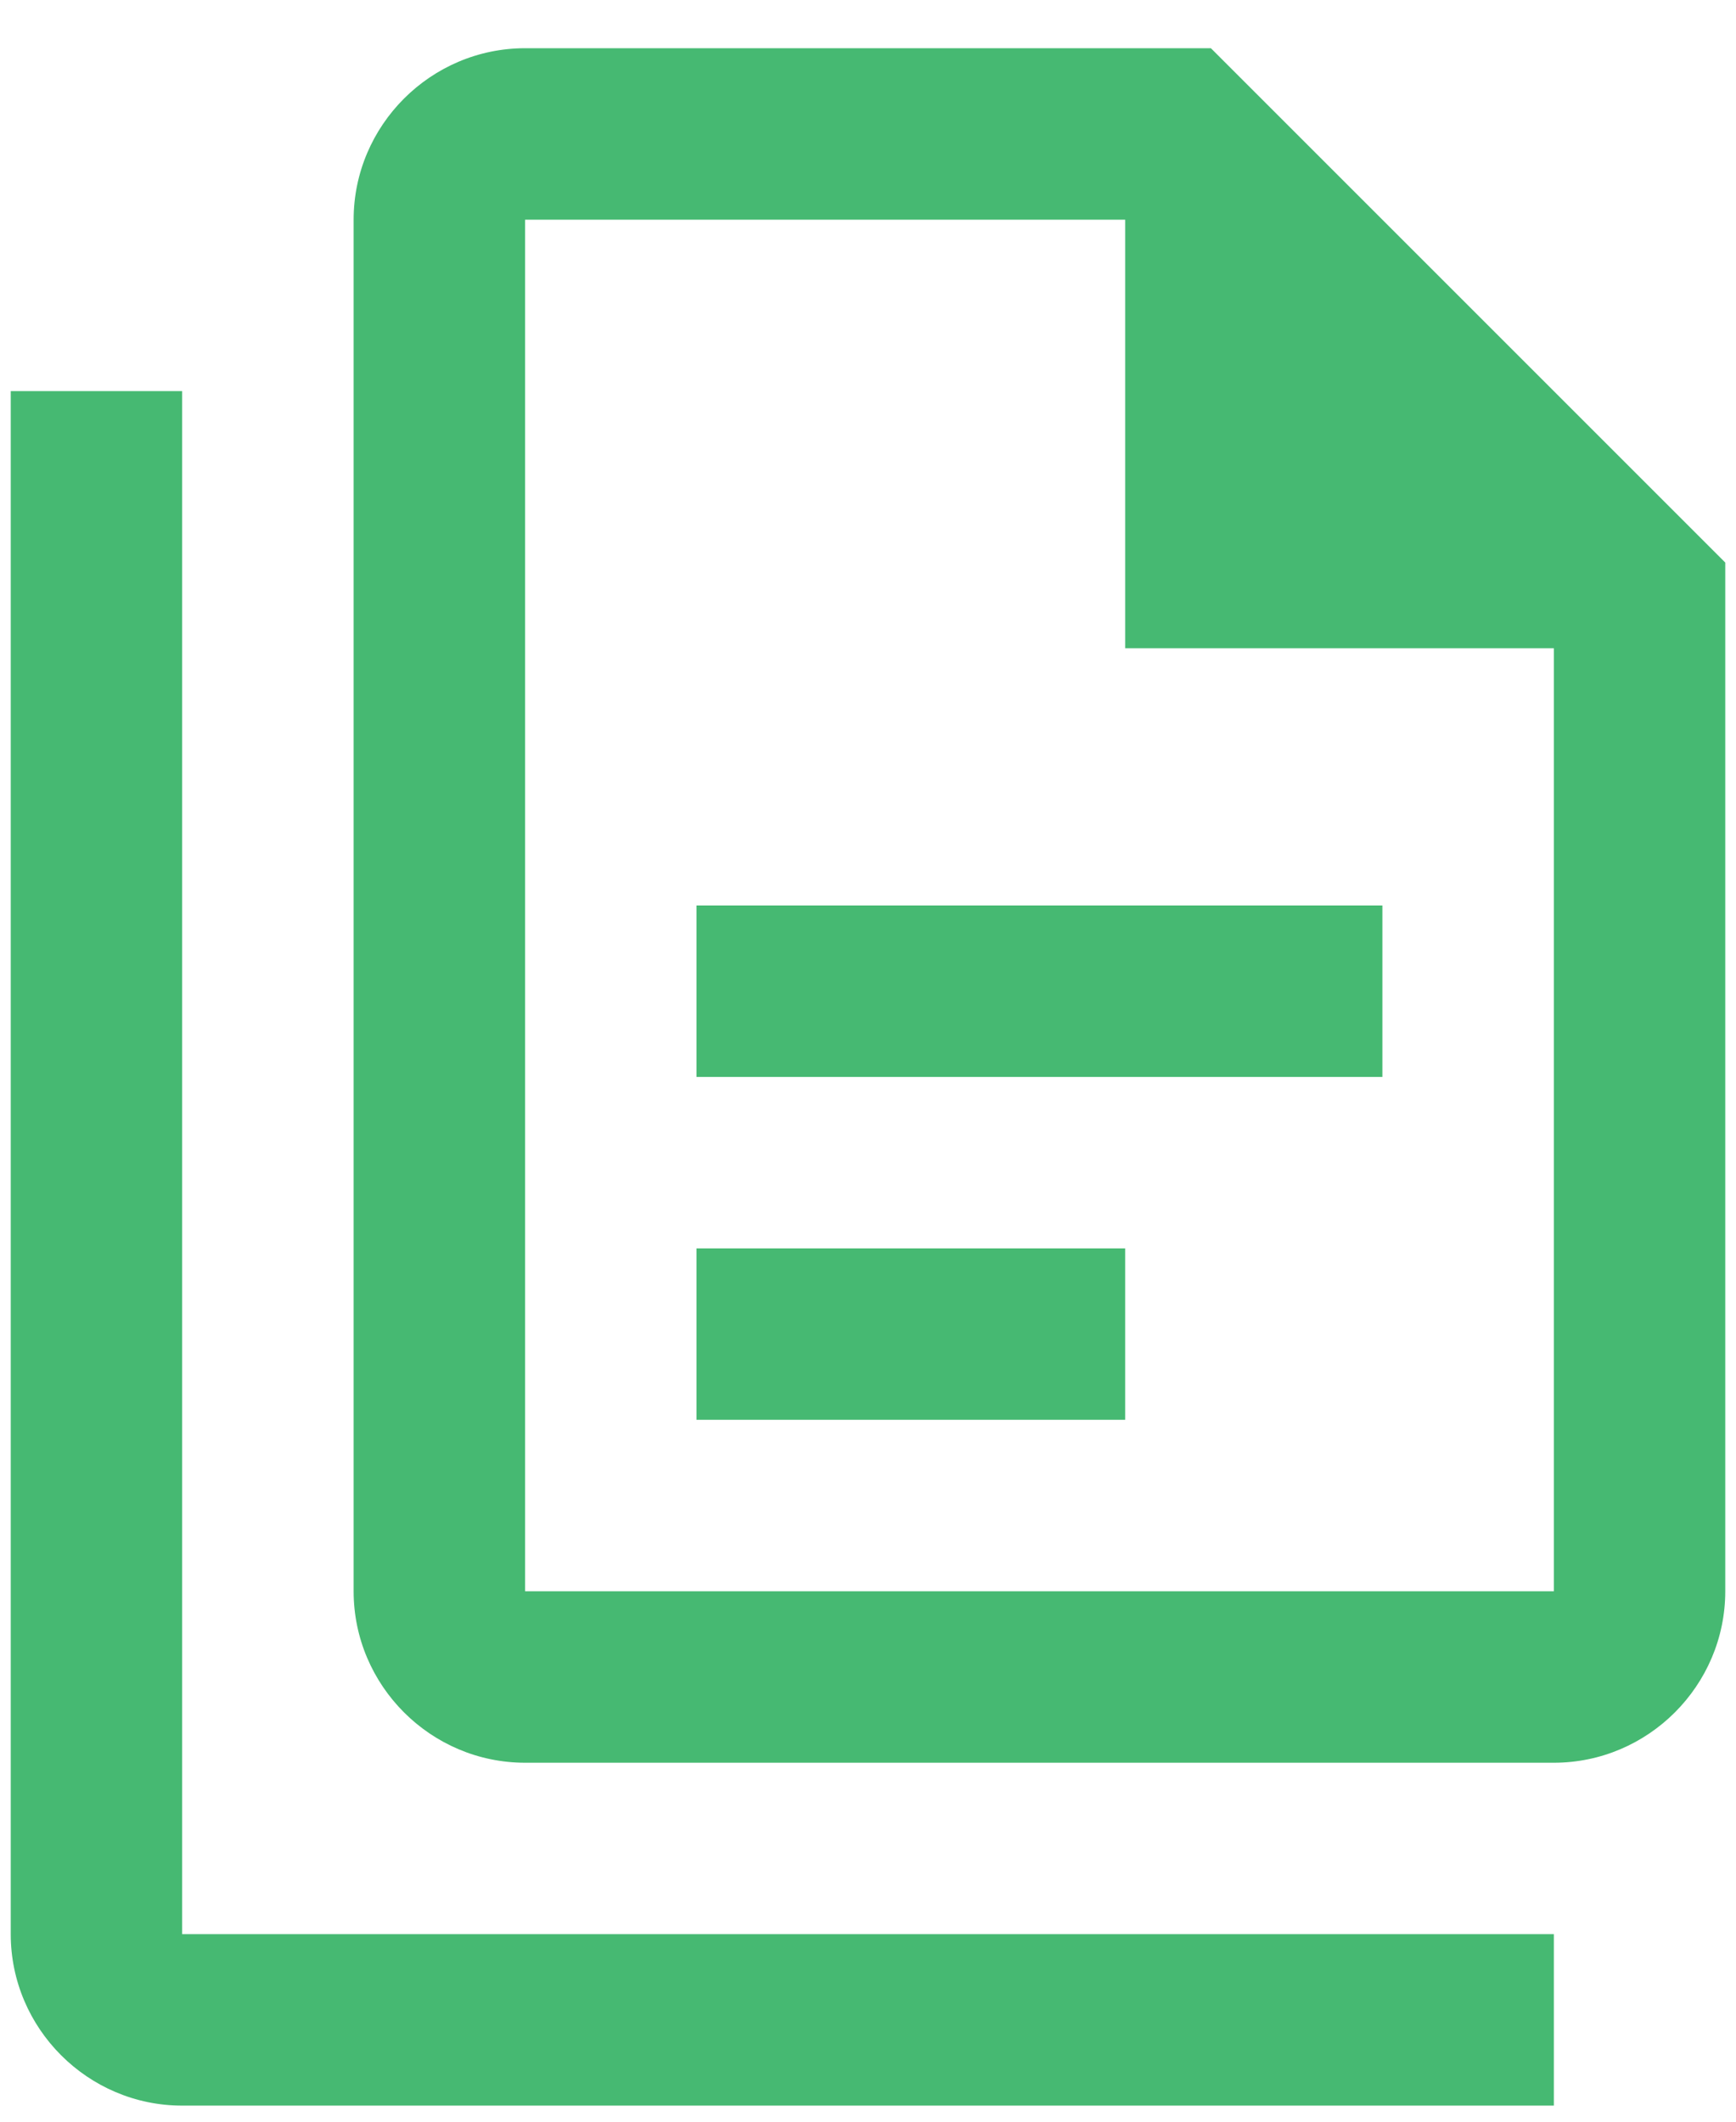
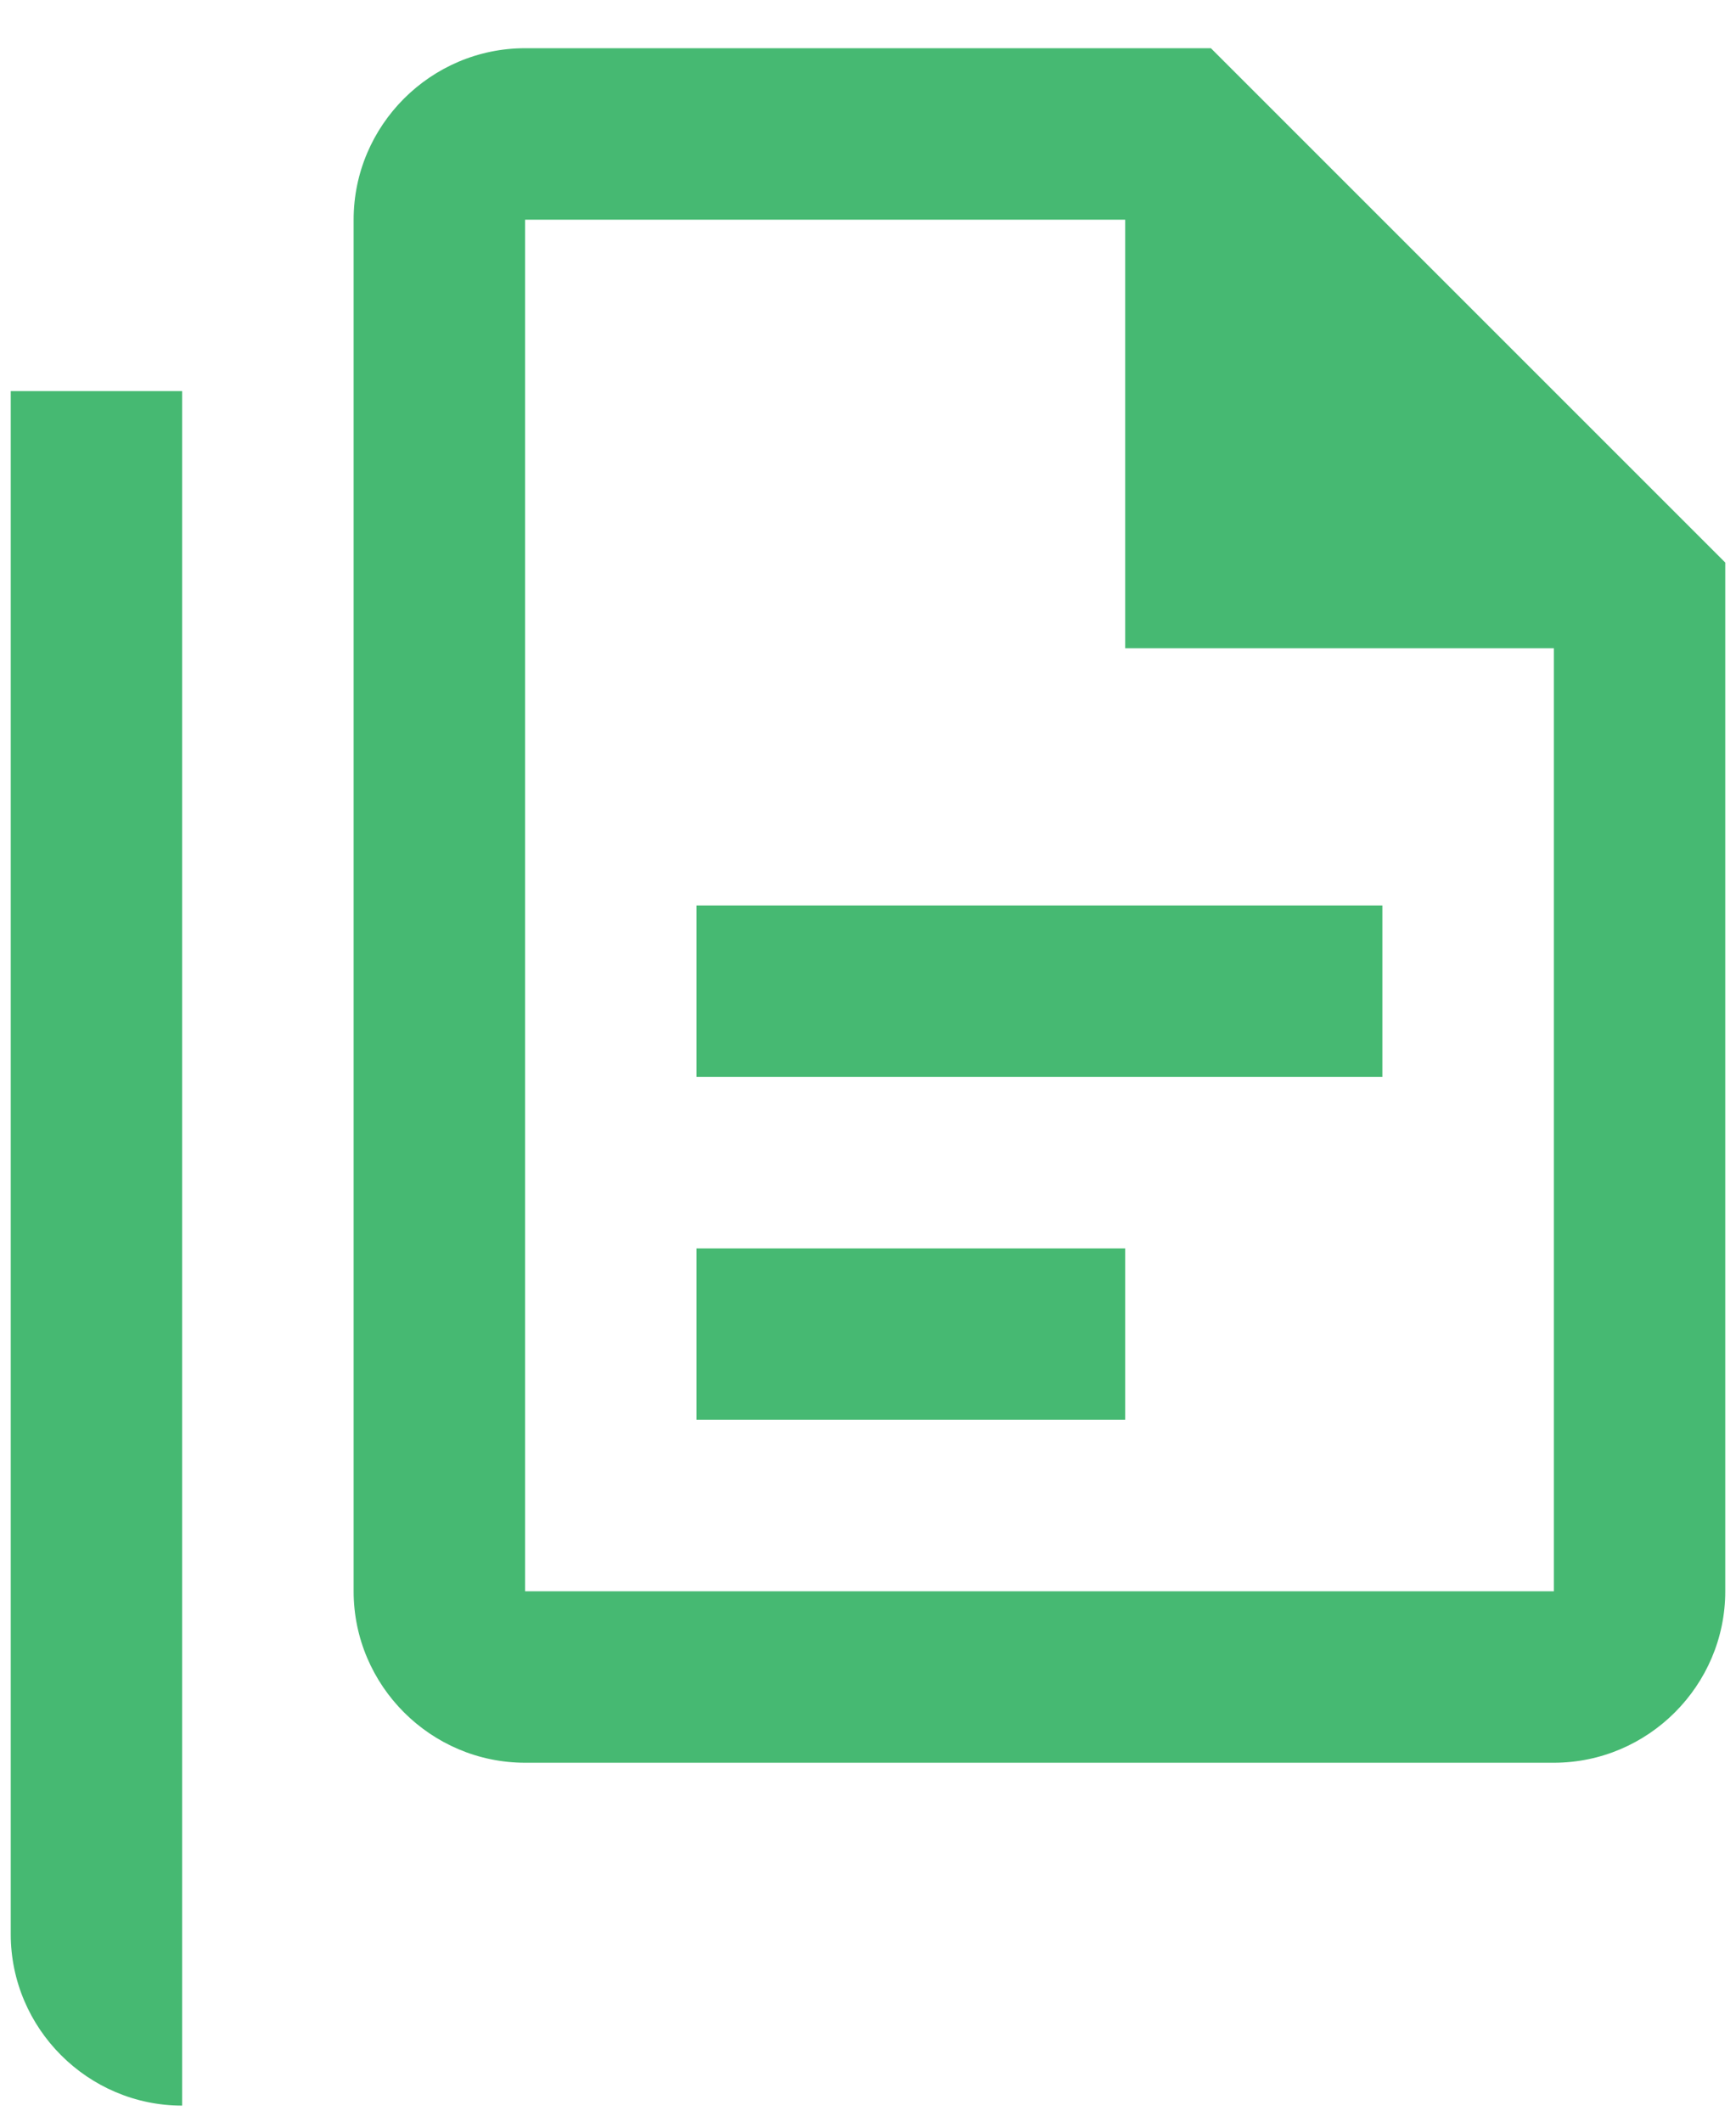
<svg xmlns="http://www.w3.org/2000/svg" width="27" height="33" viewBox="0 0 27 33" fill="none">
-   <path d="M18.833 0.75H8.167C6.7 0.75 5.5 1.95 5.5 3.417V24.75C5.5 26.217 6.7 27.417 8.167 27.417H24.167C25.633 27.417 26.833 26.217 26.833 24.75V8.75L18.833 0.75ZM24.167 24.75H8.167V3.417H17.5V10.083H24.167V24.75ZM2.833 6.083V30.083H24.167V32.75H2.833C1.367 32.75 0.167 31.55 0.167 30.083V6.083H2.833ZM10.833 14.083V16.75H21.5V14.083H10.833ZM10.833 19.417V22.083H17.5V19.417H10.833Z" fill="#46B972" />
+   <path d="M18.833 0.75H8.167C6.7 0.75 5.5 1.95 5.5 3.417V24.75C5.5 26.217 6.7 27.417 8.167 27.417H24.167C25.633 27.417 26.833 26.217 26.833 24.75V8.75L18.833 0.75ZM24.167 24.75H8.167V3.417H17.5V10.083H24.167V24.75ZM2.833 6.083V30.083V32.75H2.833C1.367 32.75 0.167 31.55 0.167 30.083V6.083H2.833ZM10.833 14.083V16.75H21.5V14.083H10.833ZM10.833 19.417V22.083H17.5V19.417H10.833Z" fill="#46B972" />
</svg>